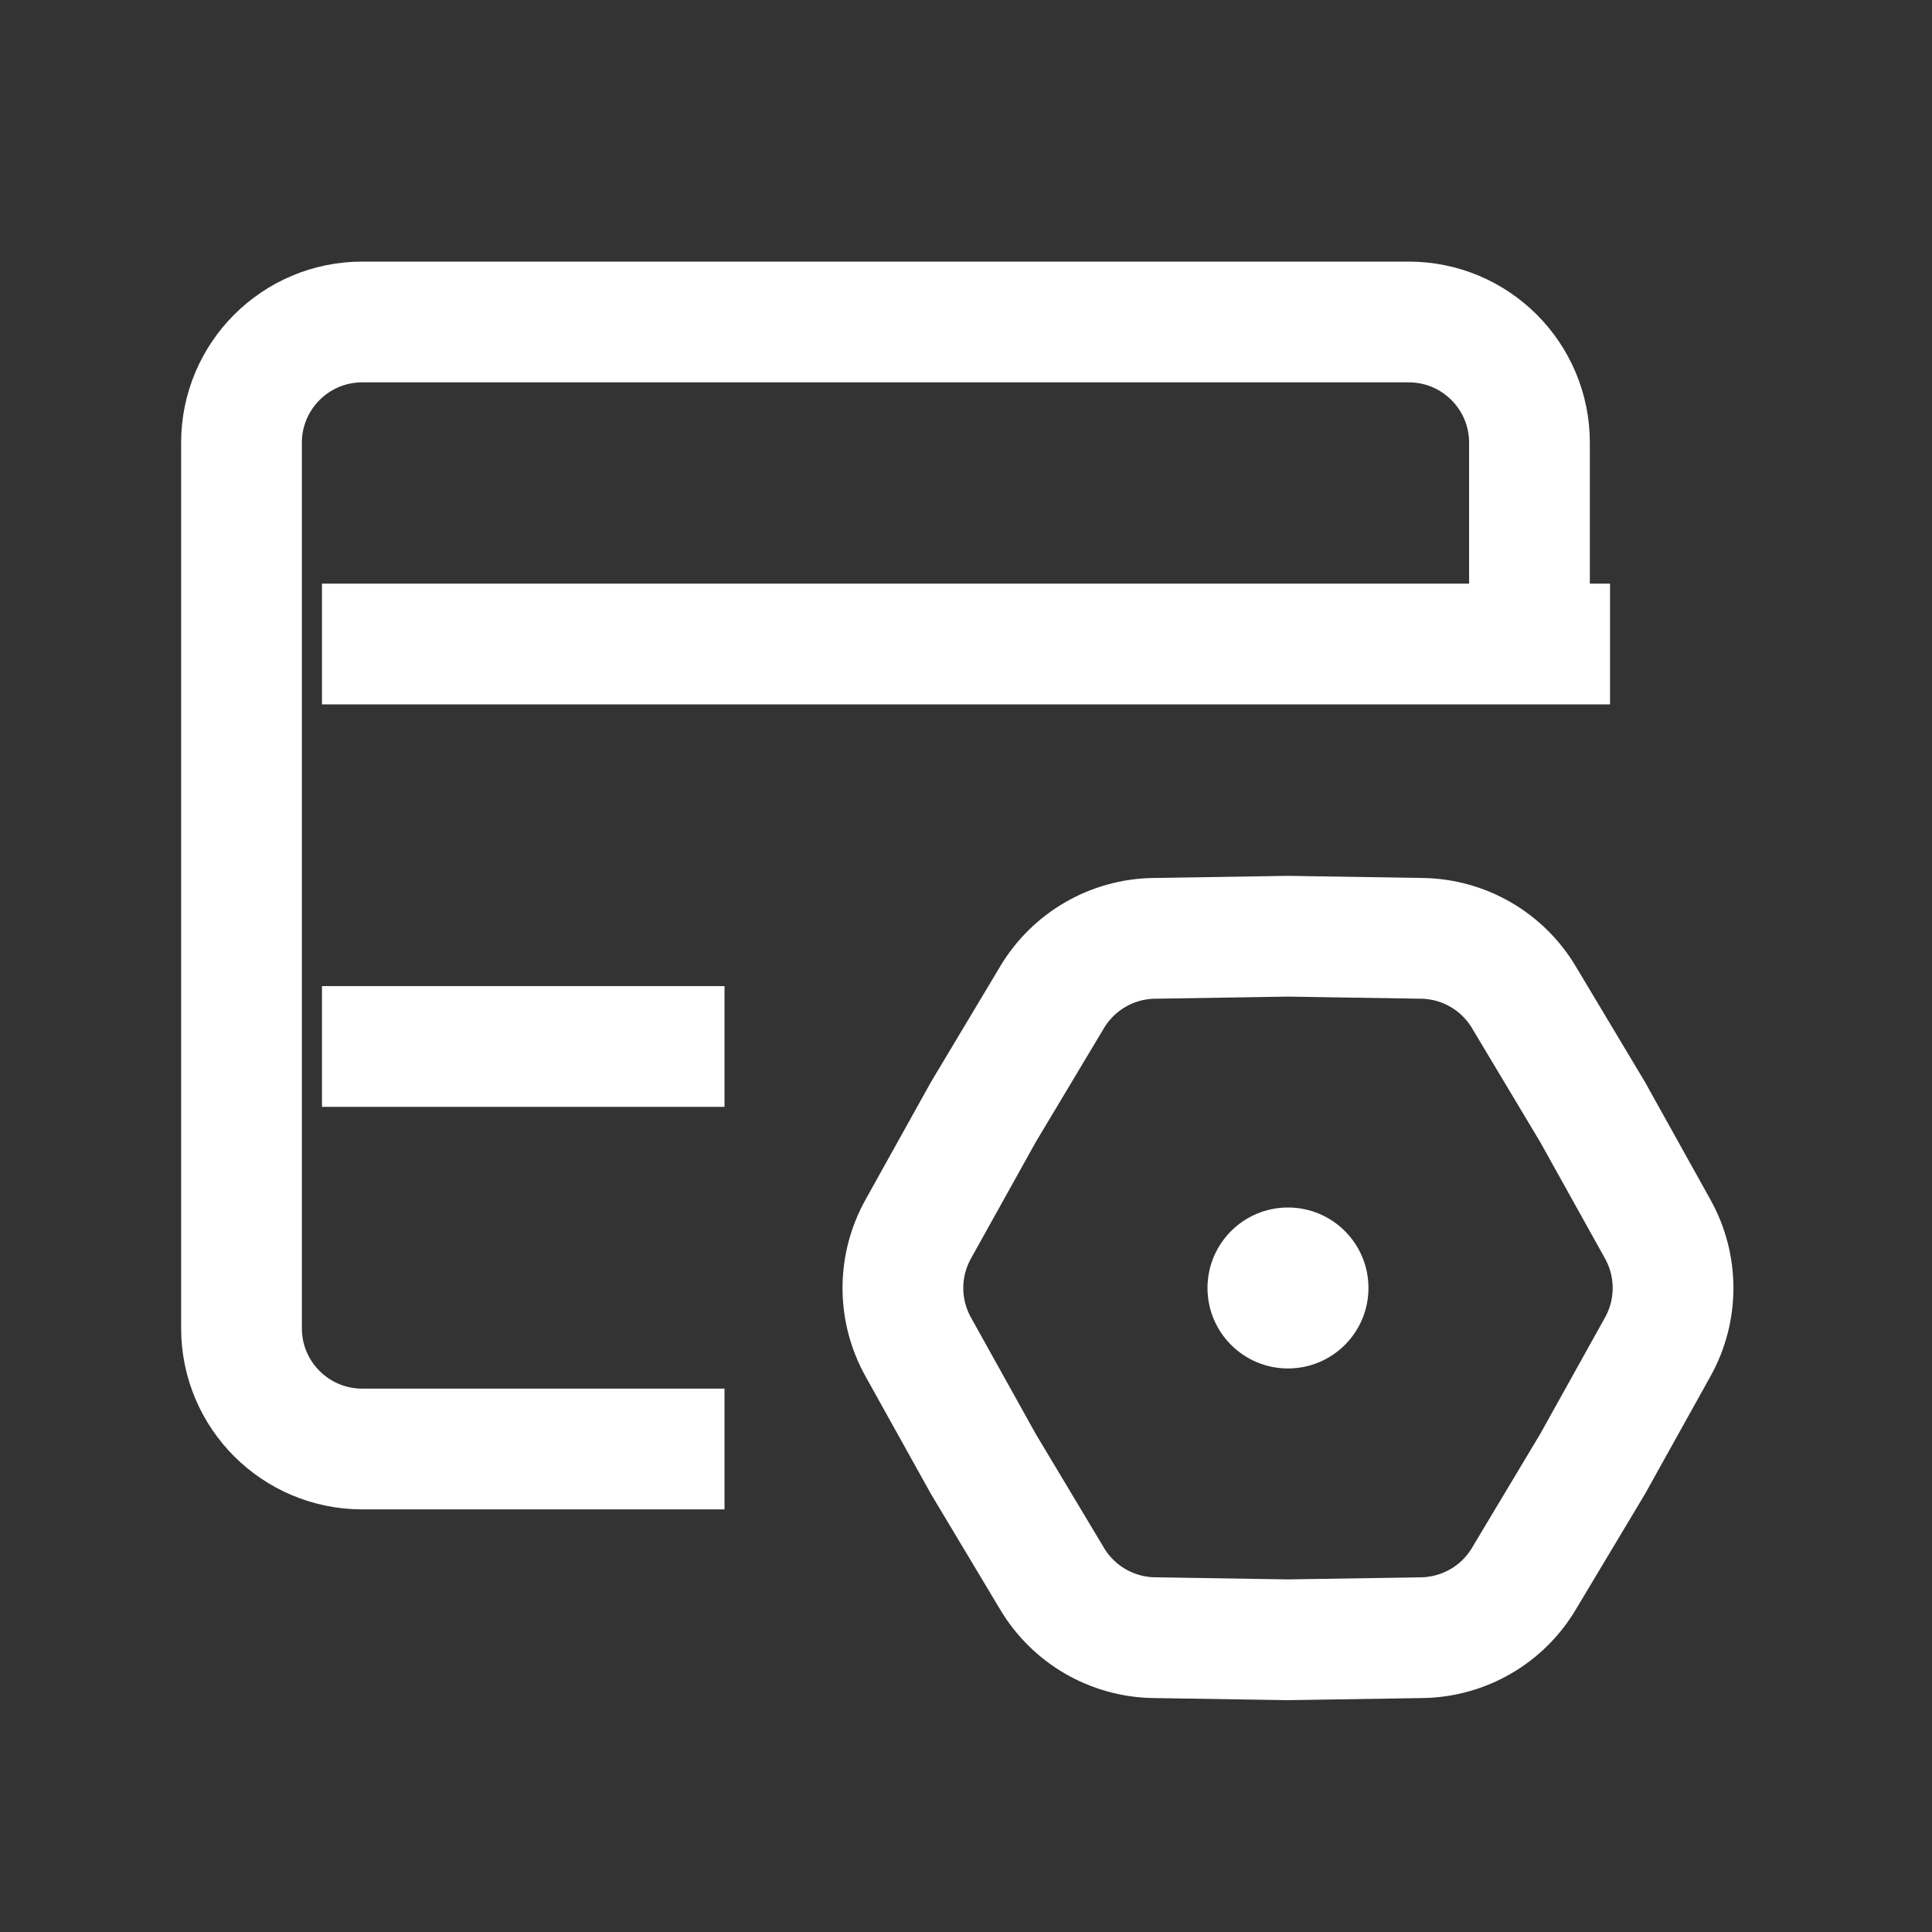
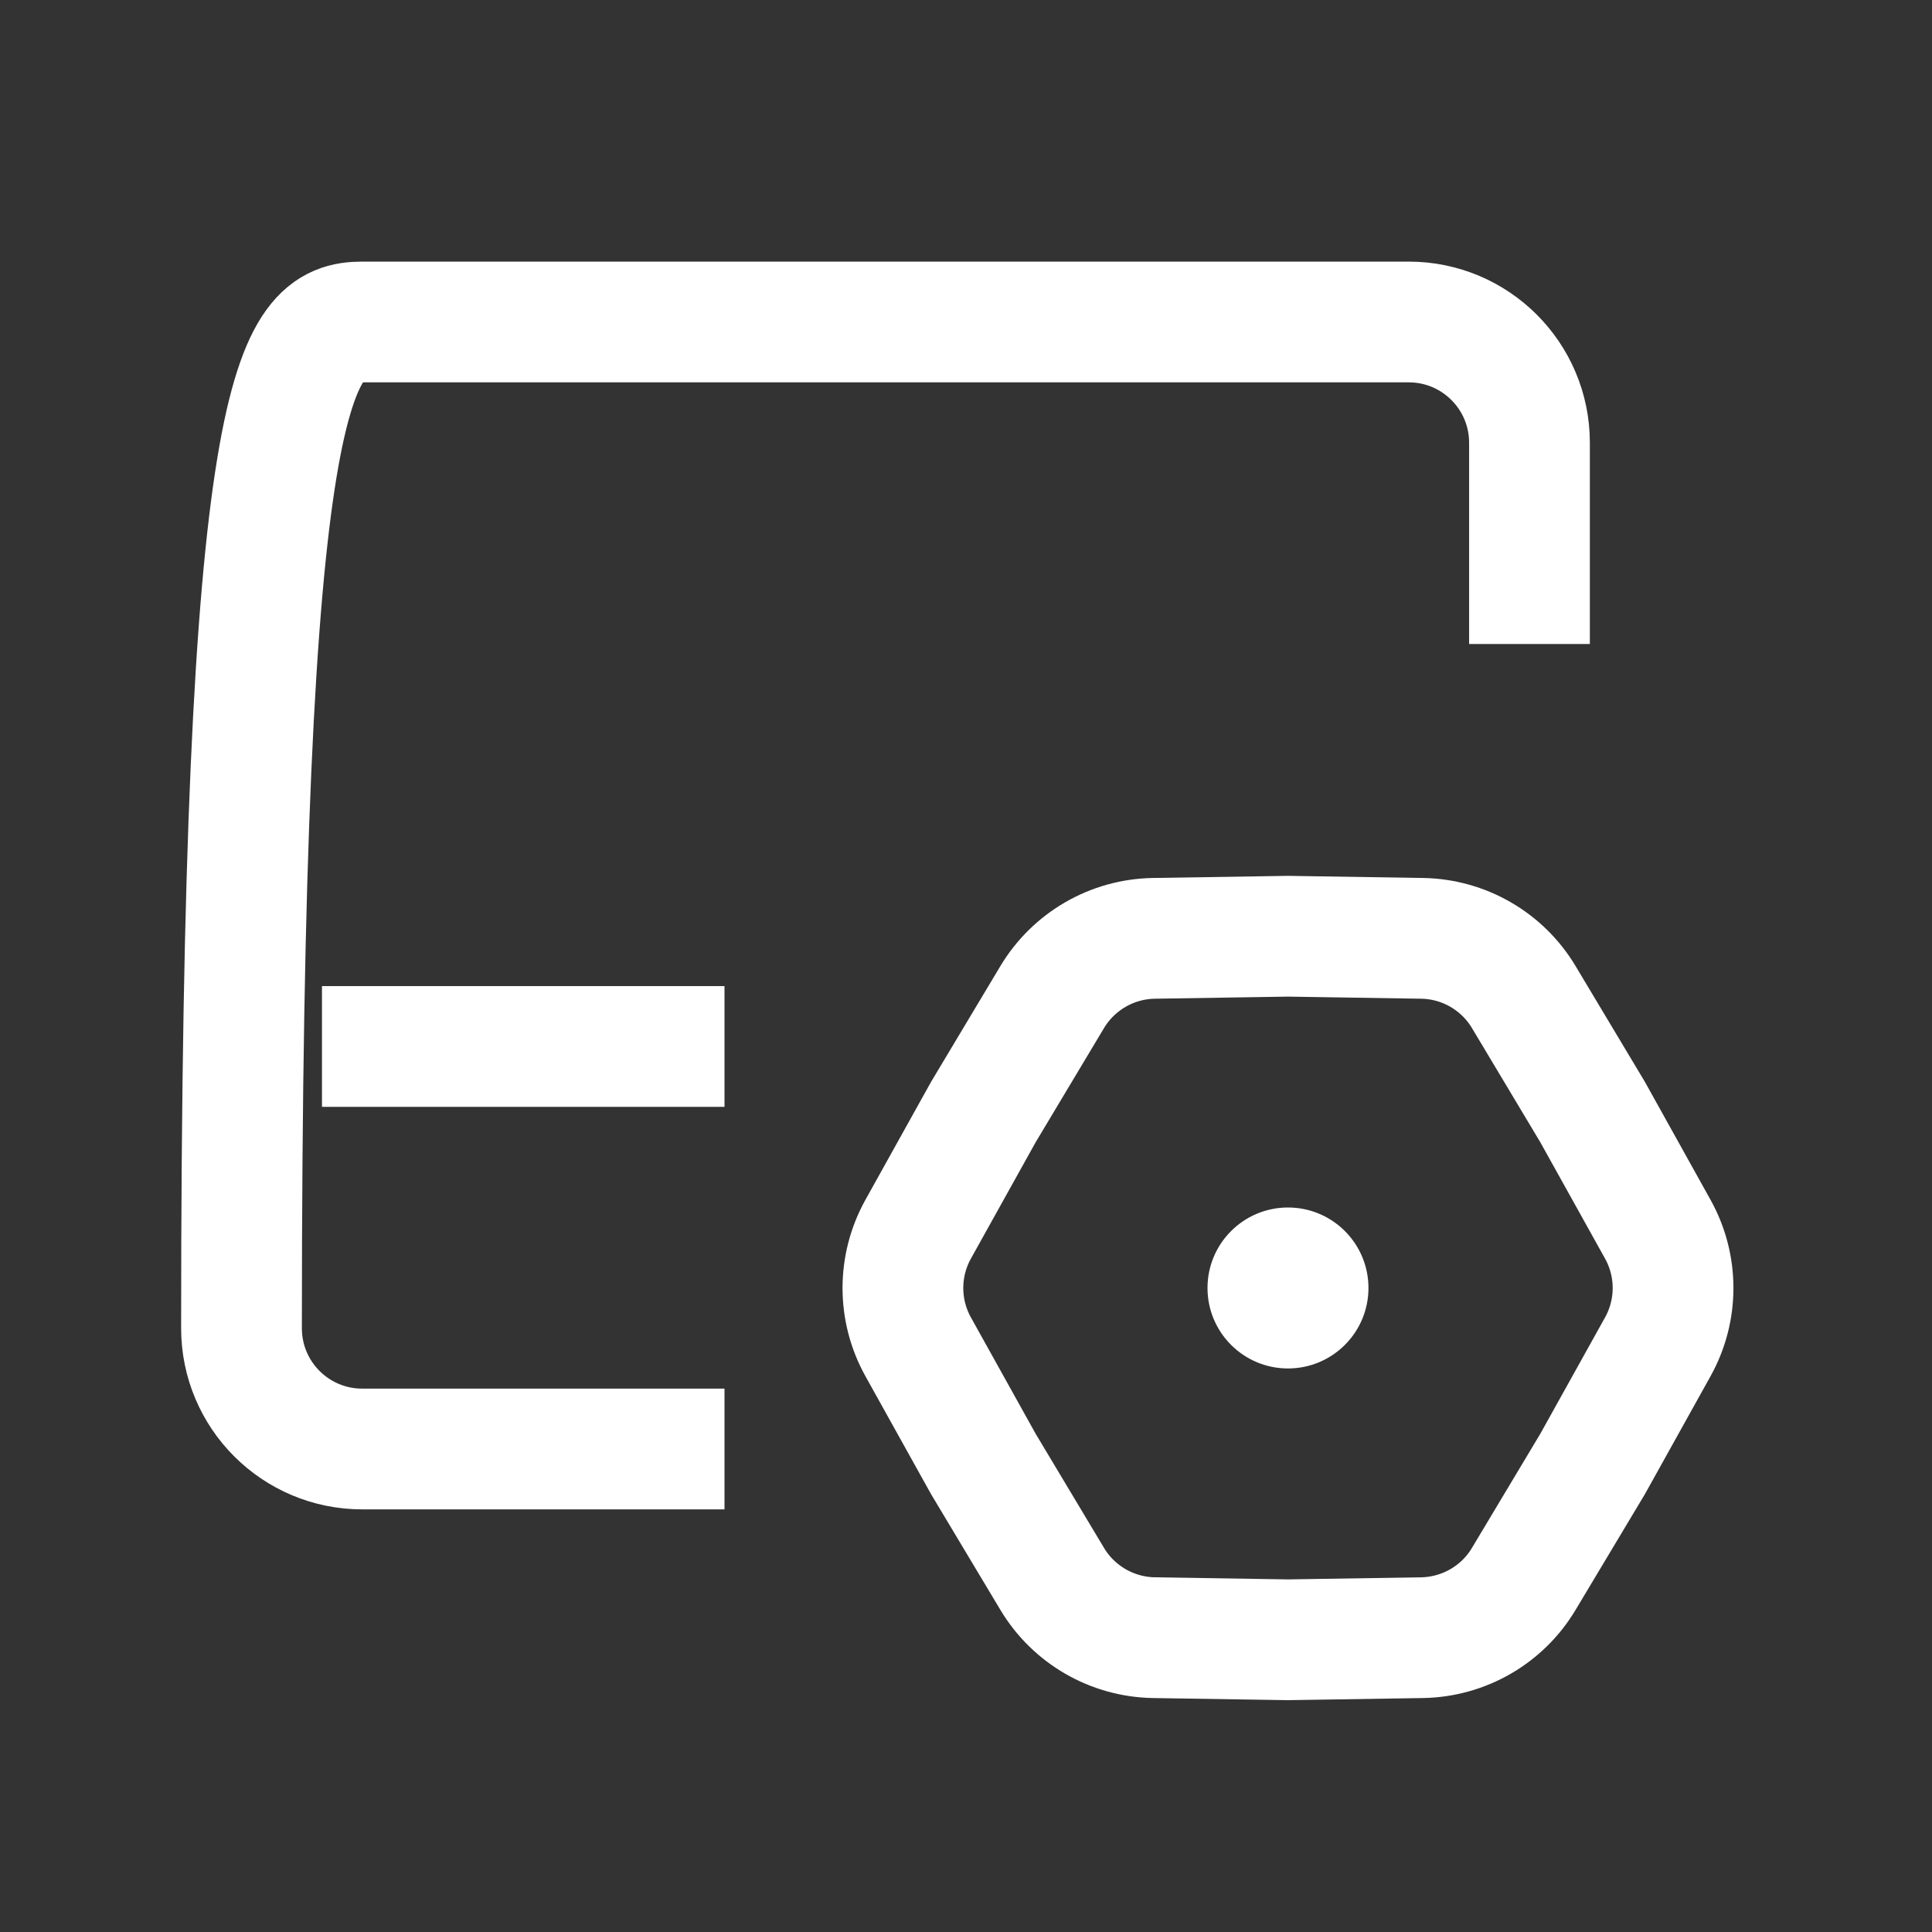
<svg xmlns="http://www.w3.org/2000/svg" width="32" height="32" viewBox="0 0 32 32" fill="none">
  <rect x="0" y="0" width="32" height="32" fill="#333333" stroke="none" />
-   <path d="M12 24H6C4.895 24 4 23.105 4 22V7.333C4 6.229 4.895 5.333 6 5.333H23.333C24.438 5.333 25.333 6.229 25.333 7.333V10.667" stroke="white" stroke-width="2" />
-   <path d="M5.333 10.667H26.667" stroke="white" stroke-width="2" />
+   <path d="M12 24H6C4.895 24 4 23.105 4 22C4 6.229 4.895 5.333 6 5.333H23.333C24.438 5.333 25.333 6.229 25.333 7.333V10.667" stroke="white" stroke-width="2" />
  <path d="M5.333 17.333H12" stroke="white" stroke-width="2" />
  <path d="M15.207 22.306C14.871 21.701 14.871 20.966 15.207 20.361L16.287 18.42L17.428 16.514C17.784 15.921 18.421 15.553 19.112 15.542L21.333 15.507L23.554 15.542C24.246 15.553 24.883 15.921 25.238 16.514L26.379 18.42L27.459 20.361C27.795 20.966 27.795 21.701 27.459 22.306L26.379 24.247L25.238 26.152C24.883 26.746 24.246 27.113 23.554 27.125L21.333 27.16L19.112 27.125C18.421 27.113 17.784 26.746 17.428 26.152L16.287 24.247L15.207 22.306Z" stroke="white" stroke-width="2" />
  <circle cx="21.333" cy="21.333" r="1.333" fill="white" />
</svg>